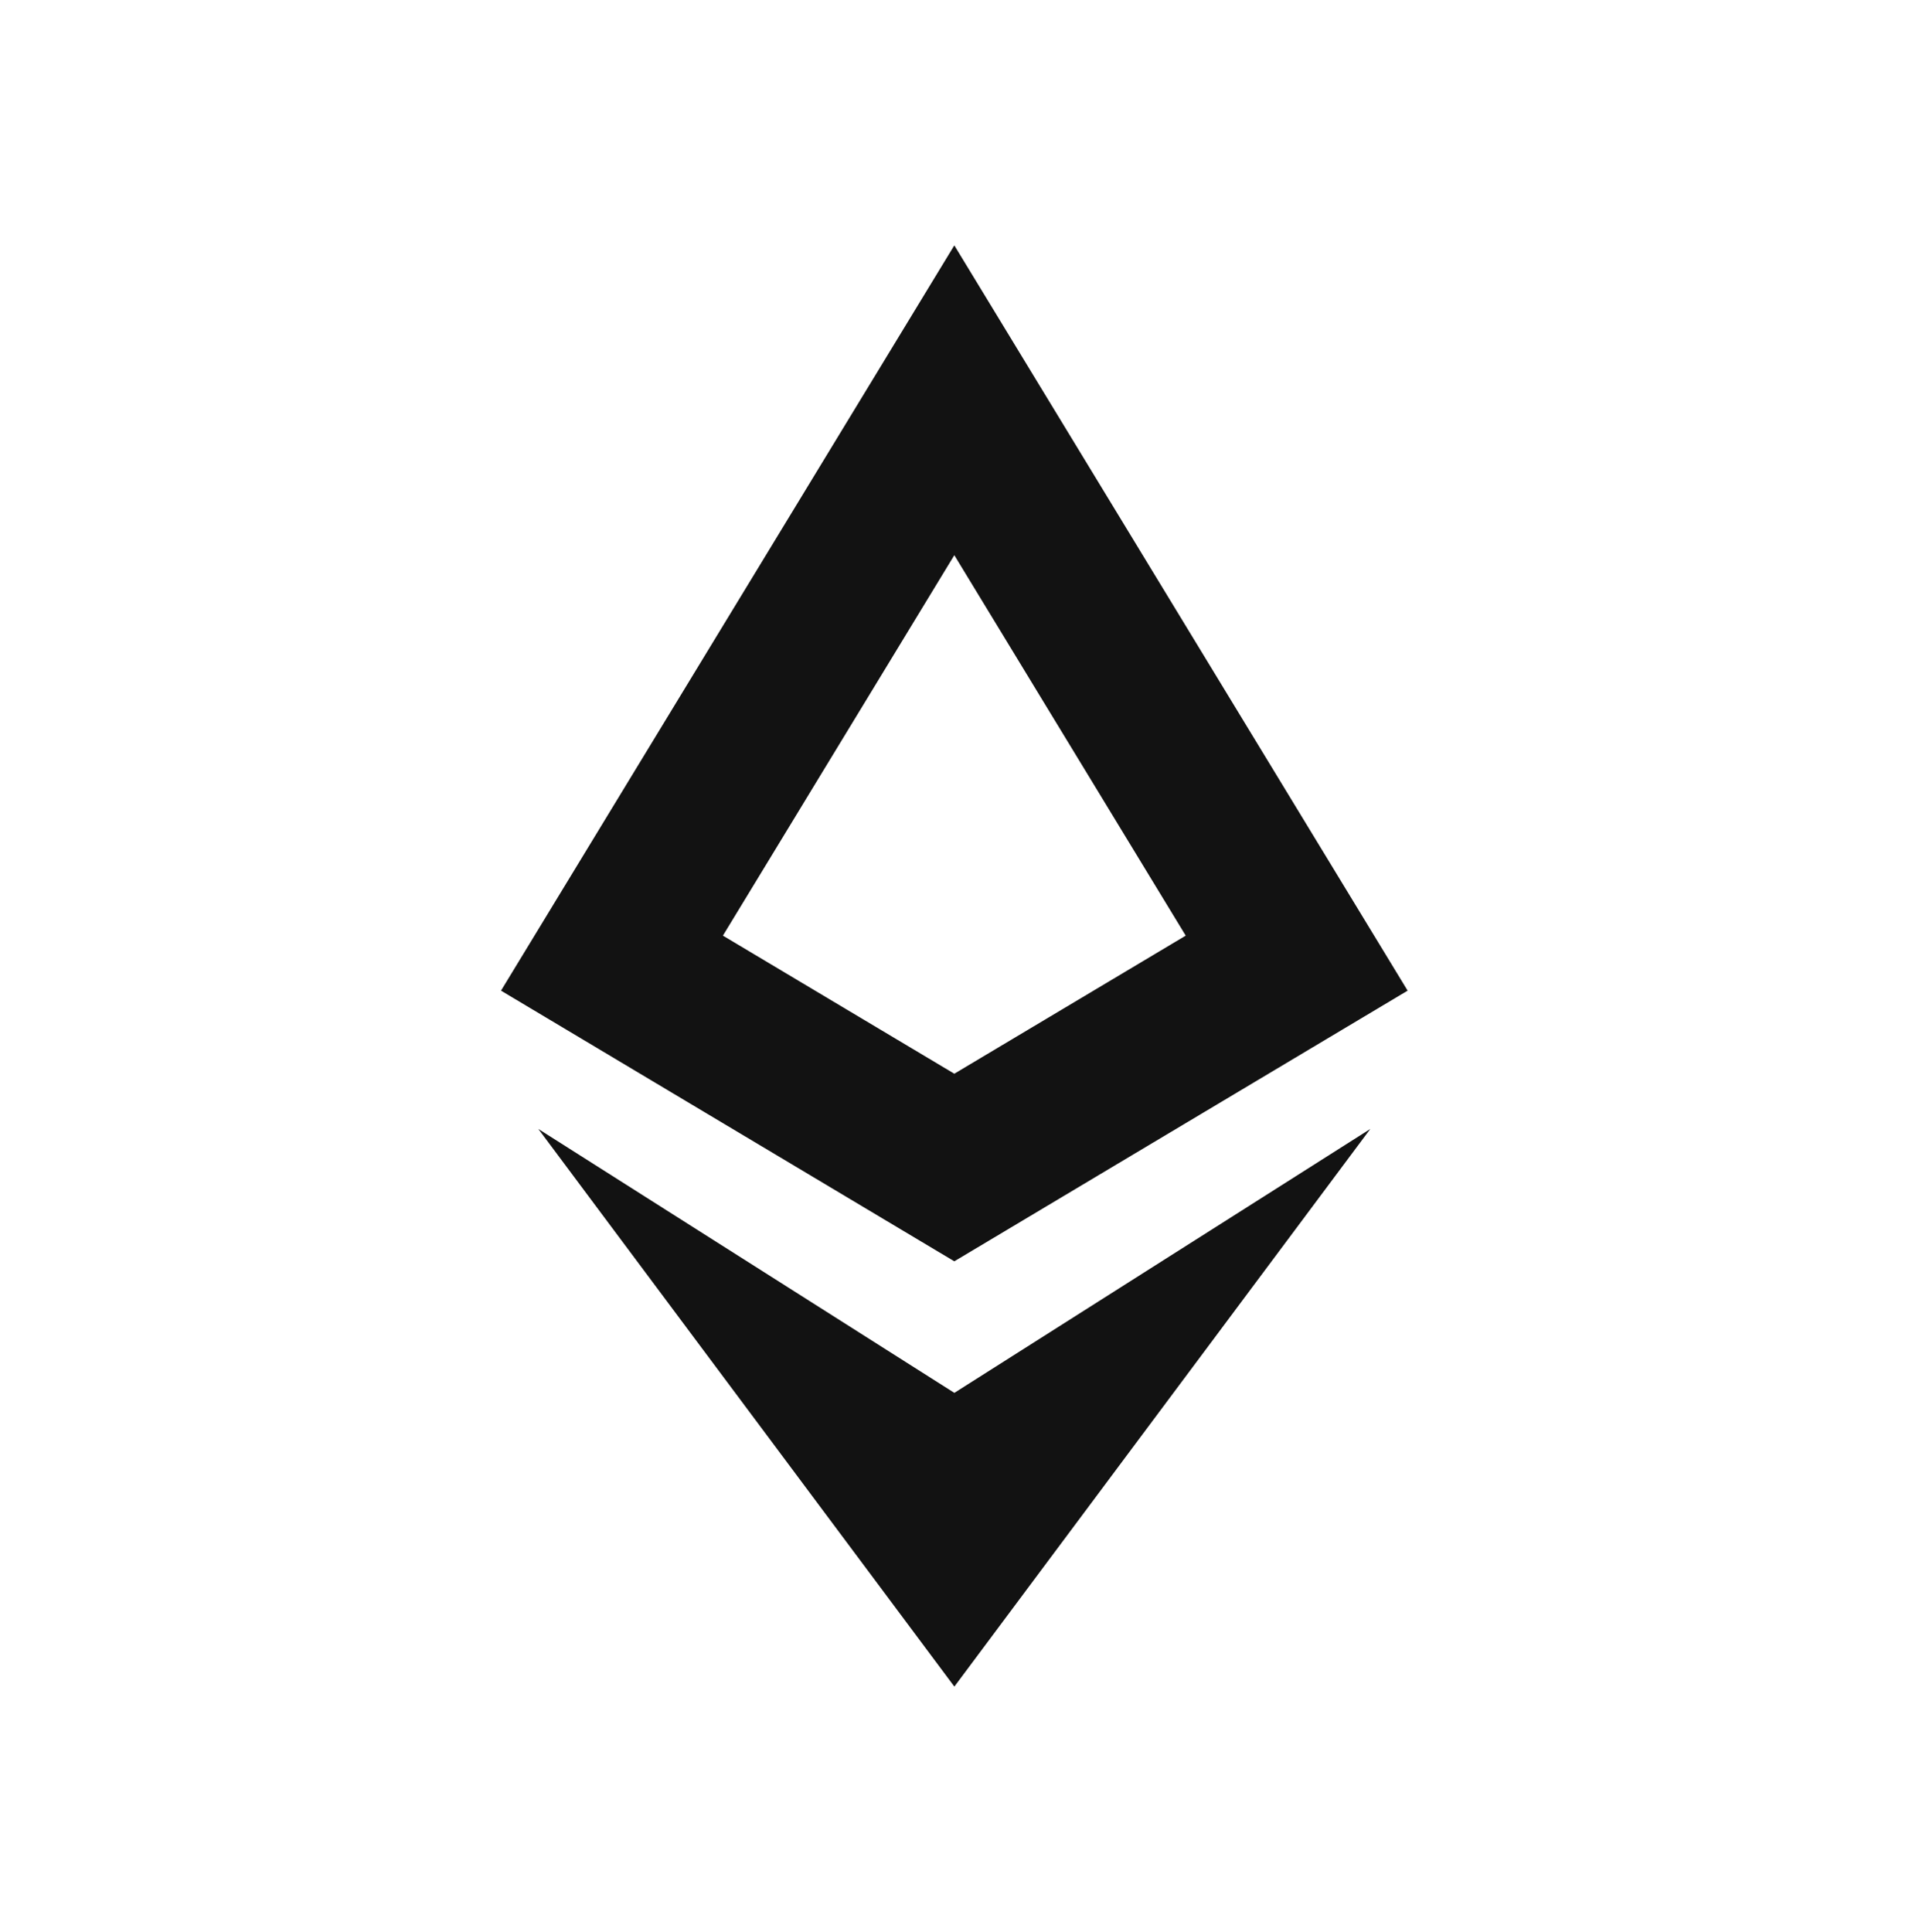
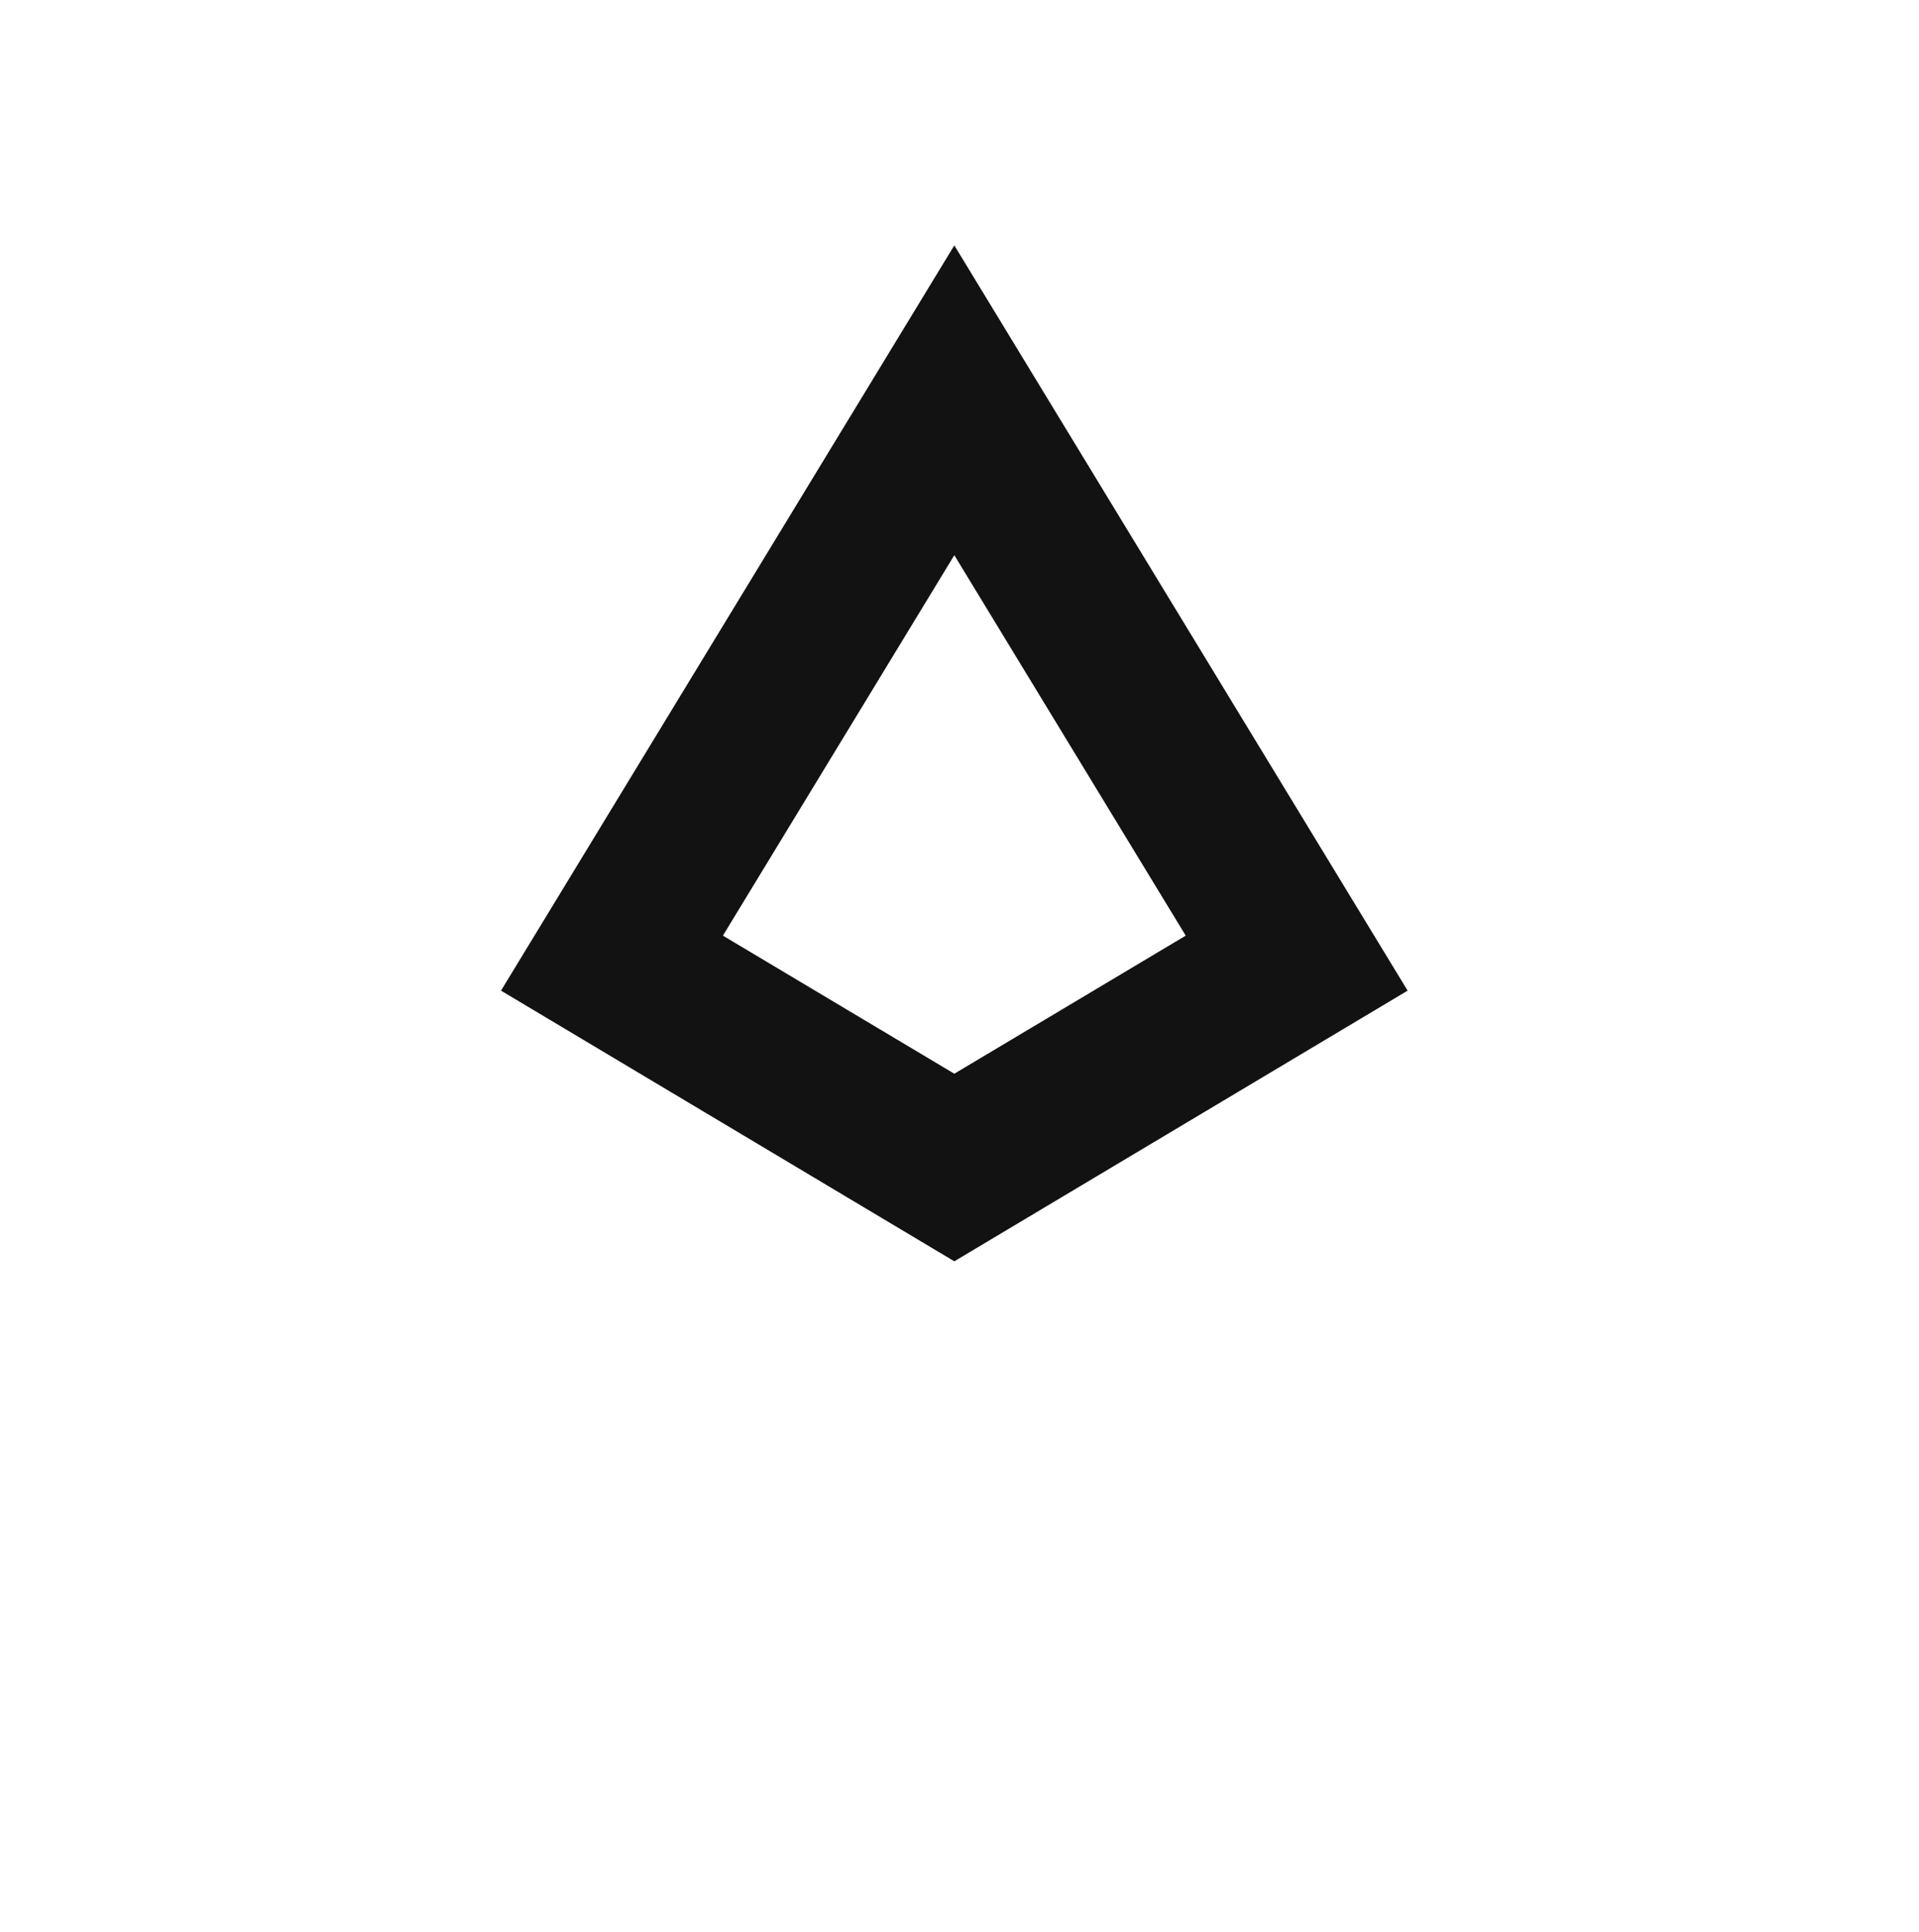
<svg xmlns="http://www.w3.org/2000/svg" width="147" height="148" viewBox="0 0 147 148" fill="none">
-   <path d="M41.238 86.483L73.106 129.2L104.969 86.483L73.106 106.7L41.238 86.483Z" fill="#121212" />
  <path d="M107.827 75.888L73.103 18.797L38.379 75.888L73.103 96.622L107.827 75.888ZM73.103 42.53L90.829 71.674L73.103 82.252L55.377 71.674L73.103 42.53Z" fill="#121212" />
</svg>